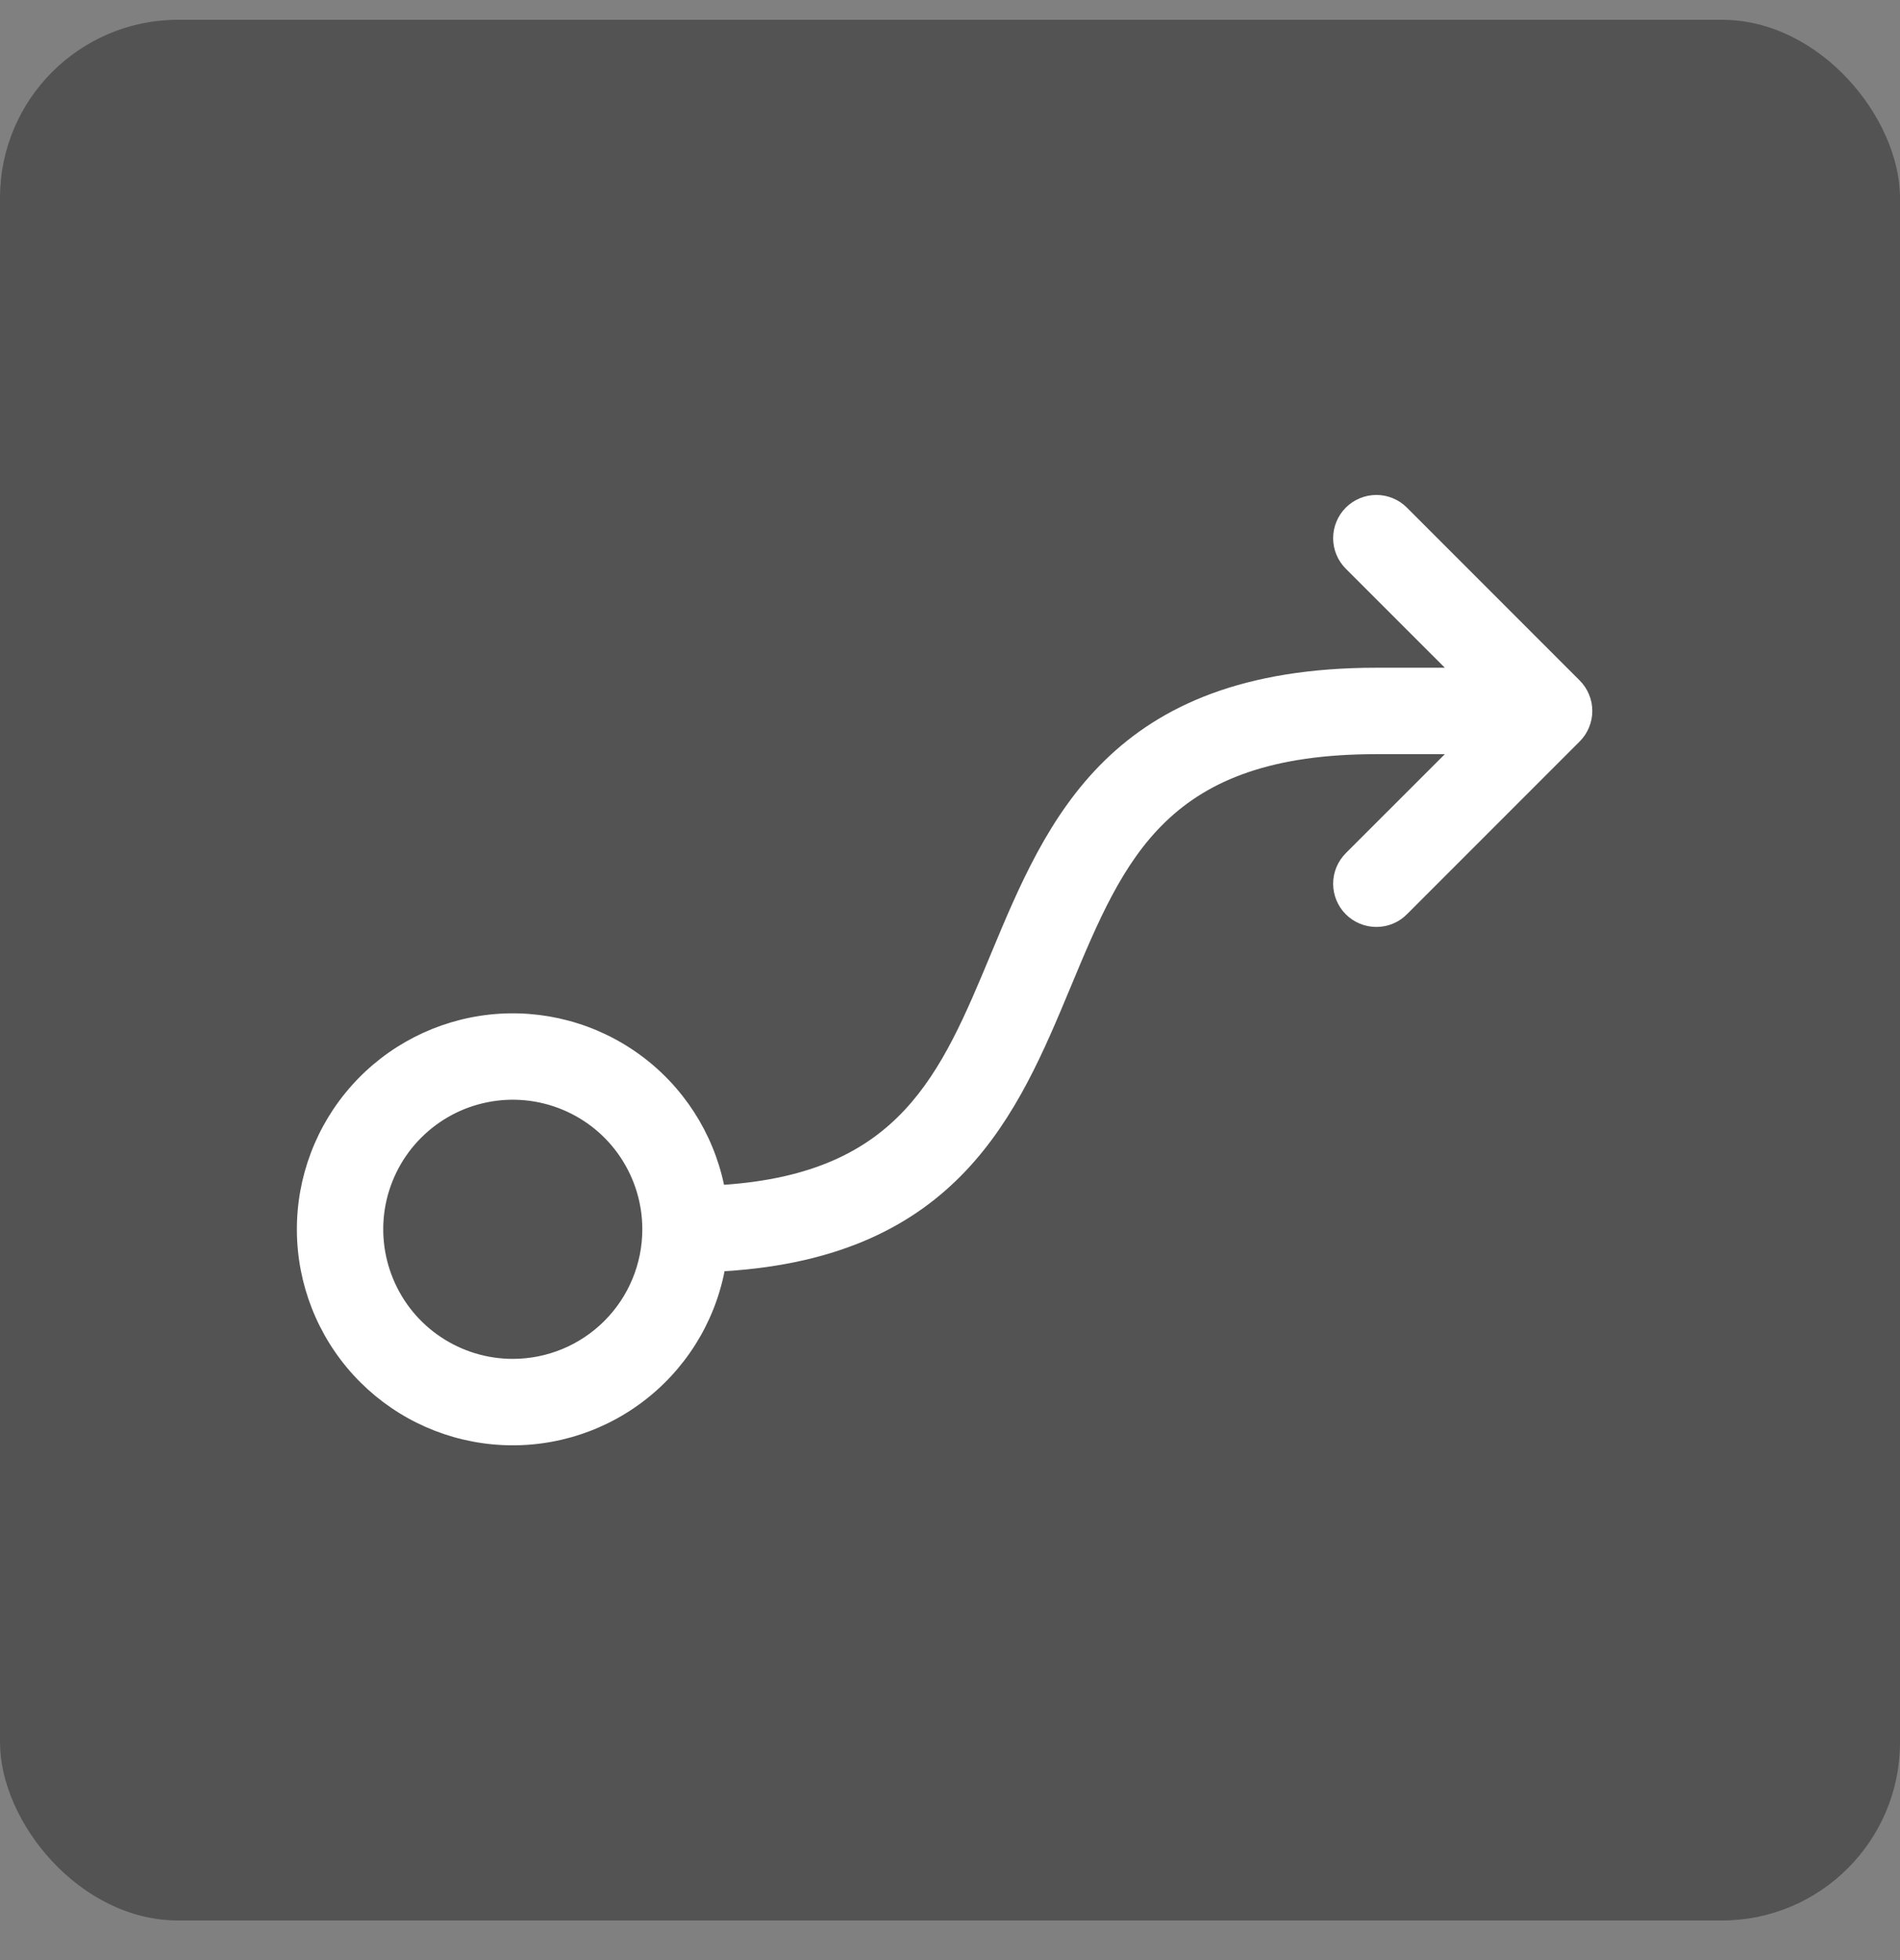
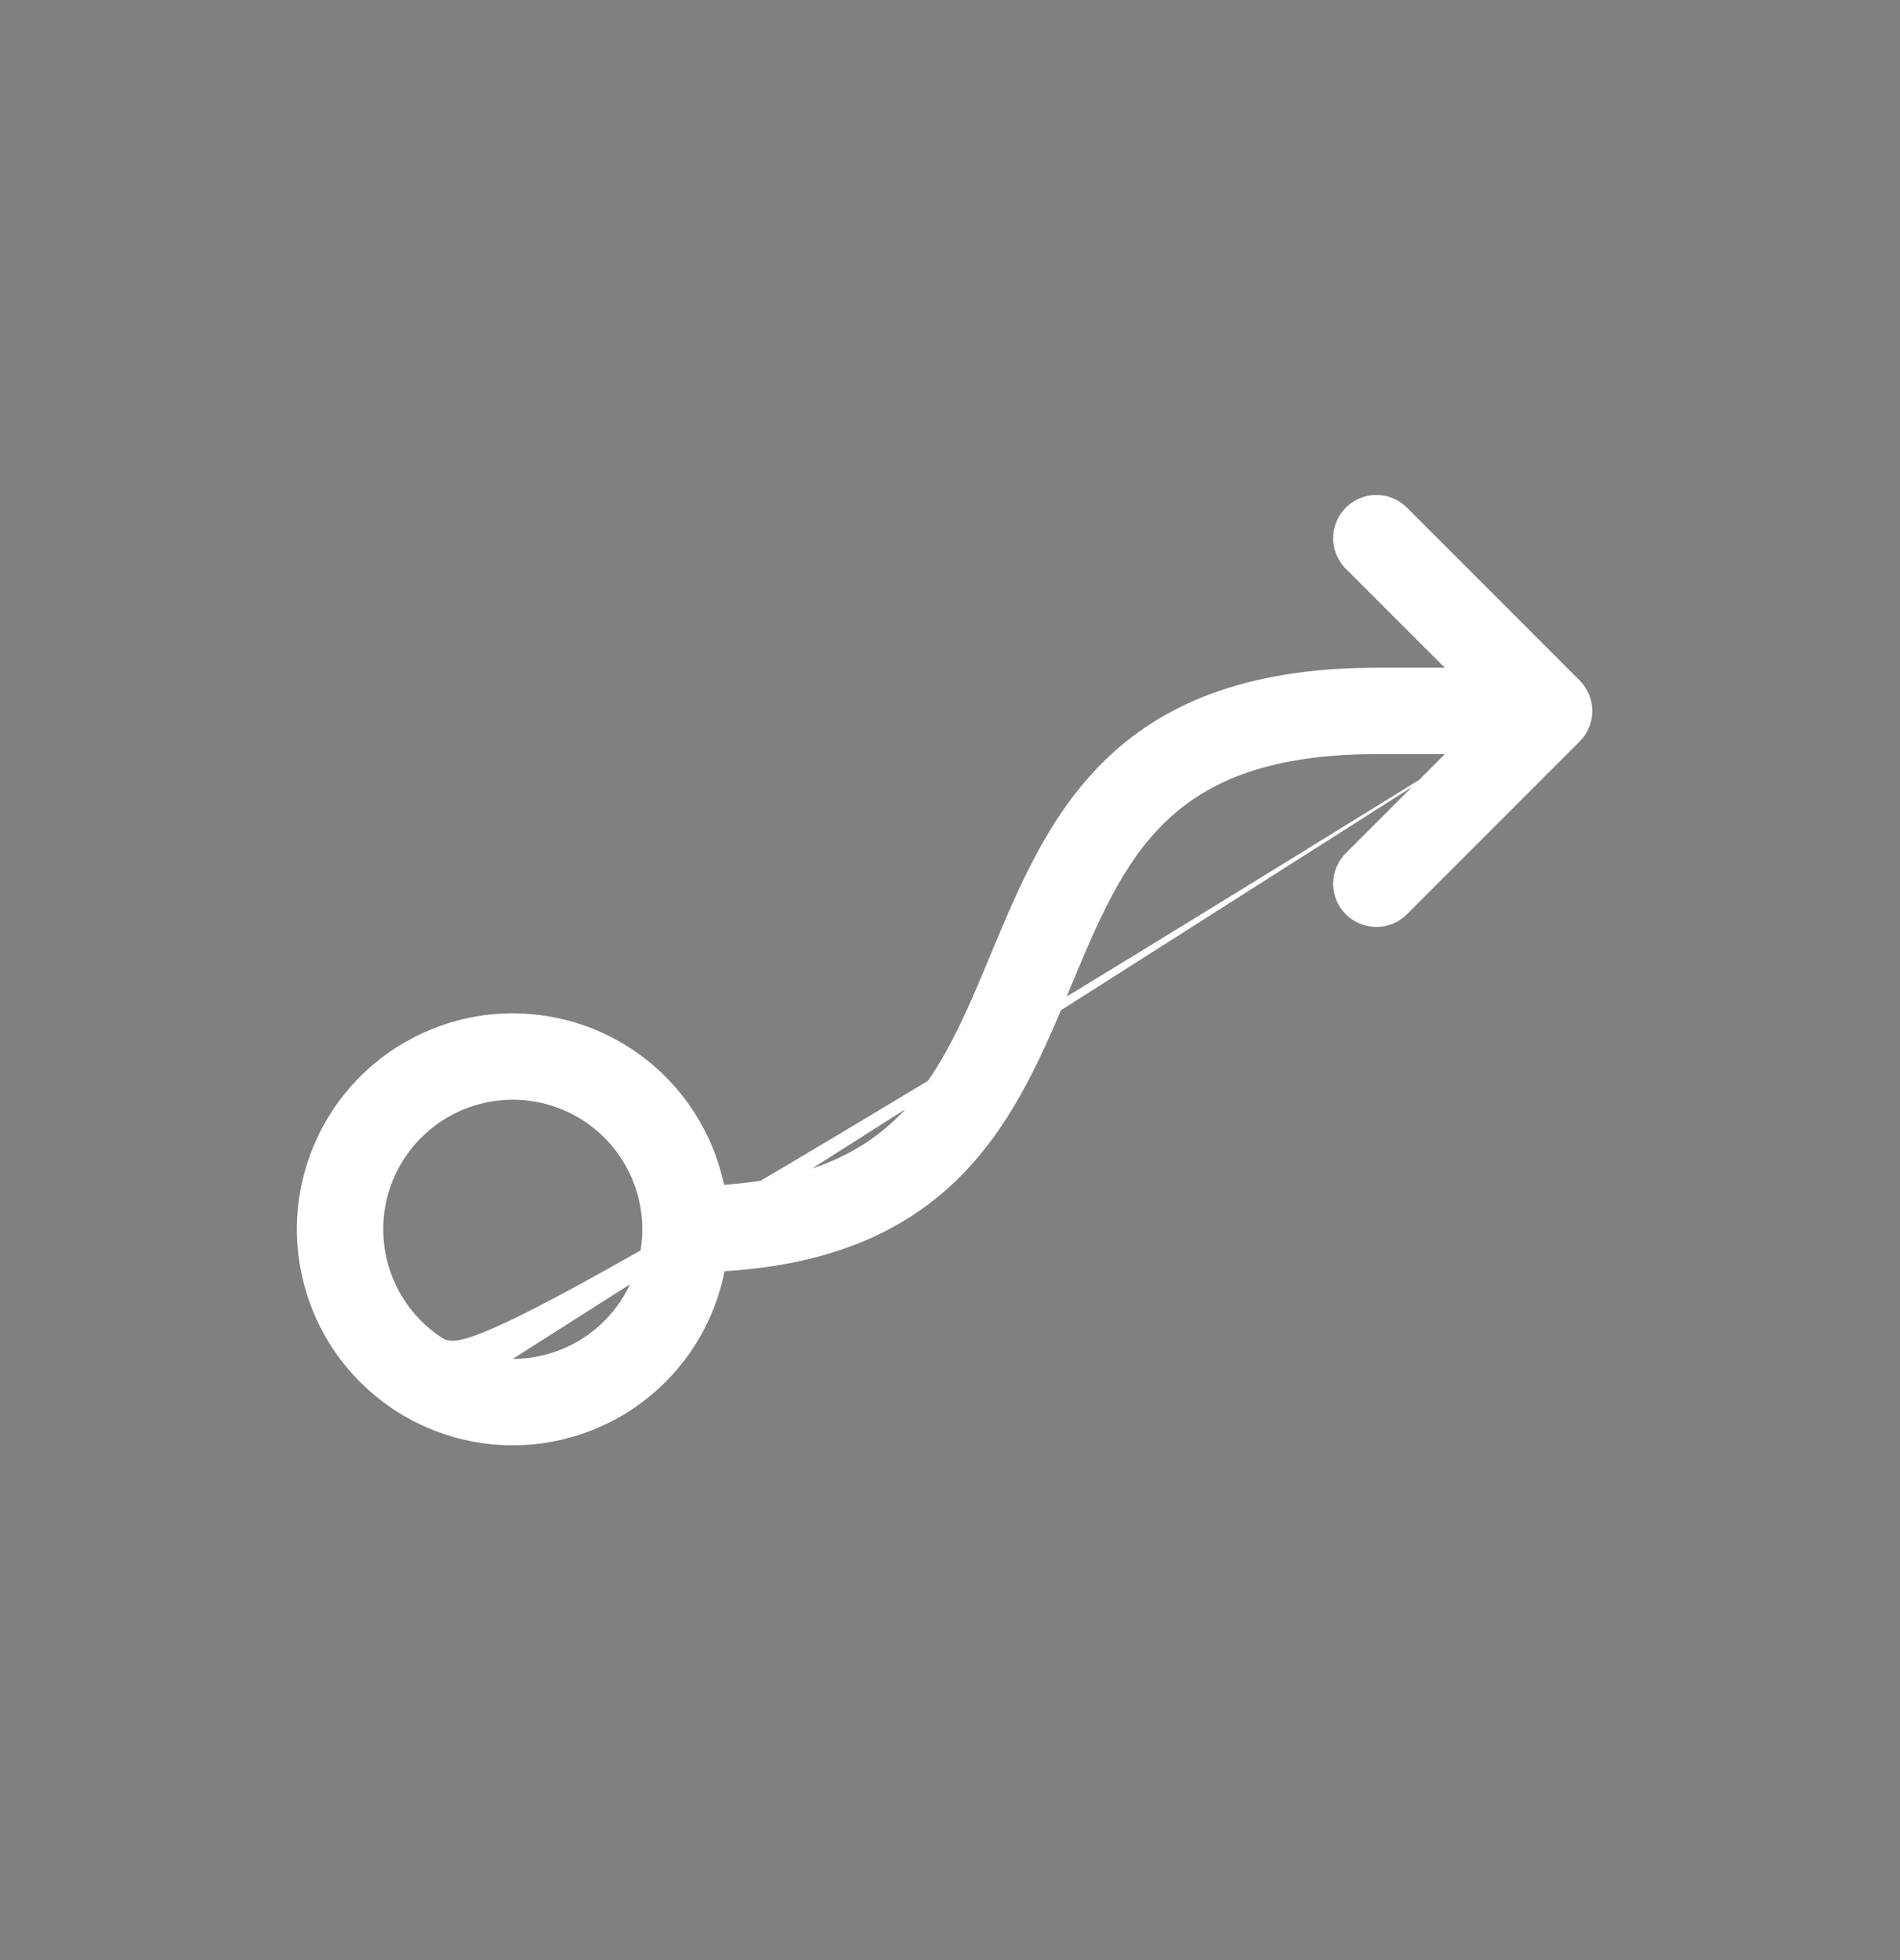
<svg xmlns="http://www.w3.org/2000/svg" width="32" height="33" viewBox="0 0 32 33" fill="none">
  <rect x="0" y="0" width="32" height="33" fill="#808080" stroke="none" />
-   <rect y="0.333" width="32" height="32" rx="3" fill="#535353" />
-   <path d="M26.604 11.455L23.695 8.546C23.559 8.41 23.374 8.333 23.181 8.333C22.988 8.333 22.803 8.41 22.666 8.546C22.53 8.683 22.453 8.868 22.453 9.061C22.453 9.254 22.53 9.439 22.666 9.575L24.334 11.242H23.181C18.697 11.242 17.631 13.799 16.692 16.053C15.839 18.099 15.154 19.743 12.194 19.947C12.008 19.066 11.502 18.284 10.773 17.755C10.044 17.225 9.144 16.985 8.248 17.081C7.352 17.178 6.524 17.603 5.924 18.275C5.324 18.947 4.994 19.819 5 20.72C5.006 21.621 5.346 22.488 5.954 23.152C6.563 23.817 7.396 24.232 8.293 24.317C9.19 24.402 10.087 24.151 10.809 23.612C11.532 23.073 12.029 22.286 12.203 21.402C16.136 21.161 17.143 18.752 18.034 16.612C18.946 14.424 19.666 12.697 23.181 12.697H24.334L22.666 14.364C22.53 14.501 22.453 14.685 22.453 14.879C22.453 15.072 22.53 15.257 22.666 15.393C22.803 15.53 22.988 15.606 23.181 15.606C23.374 15.606 23.559 15.53 23.695 15.393L26.604 12.484C26.672 12.417 26.726 12.336 26.762 12.248C26.799 12.16 26.818 12.065 26.818 11.97C26.818 11.874 26.799 11.779 26.762 11.691C26.726 11.603 26.672 11.523 26.604 11.455ZM8.636 22.878C8.205 22.878 7.783 22.75 7.424 22.51C7.065 22.271 6.786 21.93 6.621 21.531C6.456 21.133 6.412 20.694 6.496 20.271C6.581 19.848 6.788 19.459 7.094 19.154C7.399 18.849 7.787 18.641 8.211 18.557C8.634 18.472 9.073 18.516 9.471 18.681C9.87 18.846 10.211 19.125 10.45 19.484C10.69 19.843 10.818 20.265 10.818 20.696C10.818 21.275 10.588 21.83 10.179 22.239C9.77 22.648 9.215 22.878 8.636 22.878Z" fill="white" />
+   <path d="M26.604 11.455L23.695 8.546C23.559 8.41 23.374 8.333 23.181 8.333C22.988 8.333 22.803 8.41 22.666 8.546C22.53 8.683 22.453 8.868 22.453 9.061C22.453 9.254 22.53 9.439 22.666 9.575L24.334 11.242H23.181C18.697 11.242 17.631 13.799 16.692 16.053C15.839 18.099 15.154 19.743 12.194 19.947C12.008 19.066 11.502 18.284 10.773 17.755C10.044 17.225 9.144 16.985 8.248 17.081C7.352 17.178 6.524 17.603 5.924 18.275C5.324 18.947 4.994 19.819 5 20.72C5.006 21.621 5.346 22.488 5.954 23.152C6.563 23.817 7.396 24.232 8.293 24.317C9.19 24.402 10.087 24.151 10.809 23.612C11.532 23.073 12.029 22.286 12.203 21.402C16.136 21.161 17.143 18.752 18.034 16.612C18.946 14.424 19.666 12.697 23.181 12.697H24.334L22.666 14.364C22.53 14.501 22.453 14.685 22.453 14.879C22.453 15.072 22.53 15.257 22.666 15.393C22.803 15.53 22.988 15.606 23.181 15.606C23.374 15.606 23.559 15.53 23.695 15.393L26.604 12.484C26.672 12.417 26.726 12.336 26.762 12.248C26.799 12.16 26.818 12.065 26.818 11.97C26.818 11.874 26.799 11.779 26.762 11.691C26.726 11.603 26.672 11.523 26.604 11.455ZC8.205 22.878 7.783 22.75 7.424 22.51C7.065 22.271 6.786 21.93 6.621 21.531C6.456 21.133 6.412 20.694 6.496 20.271C6.581 19.848 6.788 19.459 7.094 19.154C7.399 18.849 7.787 18.641 8.211 18.557C8.634 18.472 9.073 18.516 9.471 18.681C9.87 18.846 10.211 19.125 10.45 19.484C10.69 19.843 10.818 20.265 10.818 20.696C10.818 21.275 10.588 21.83 10.179 22.239C9.77 22.648 9.215 22.878 8.636 22.878Z" fill="white" />
</svg>